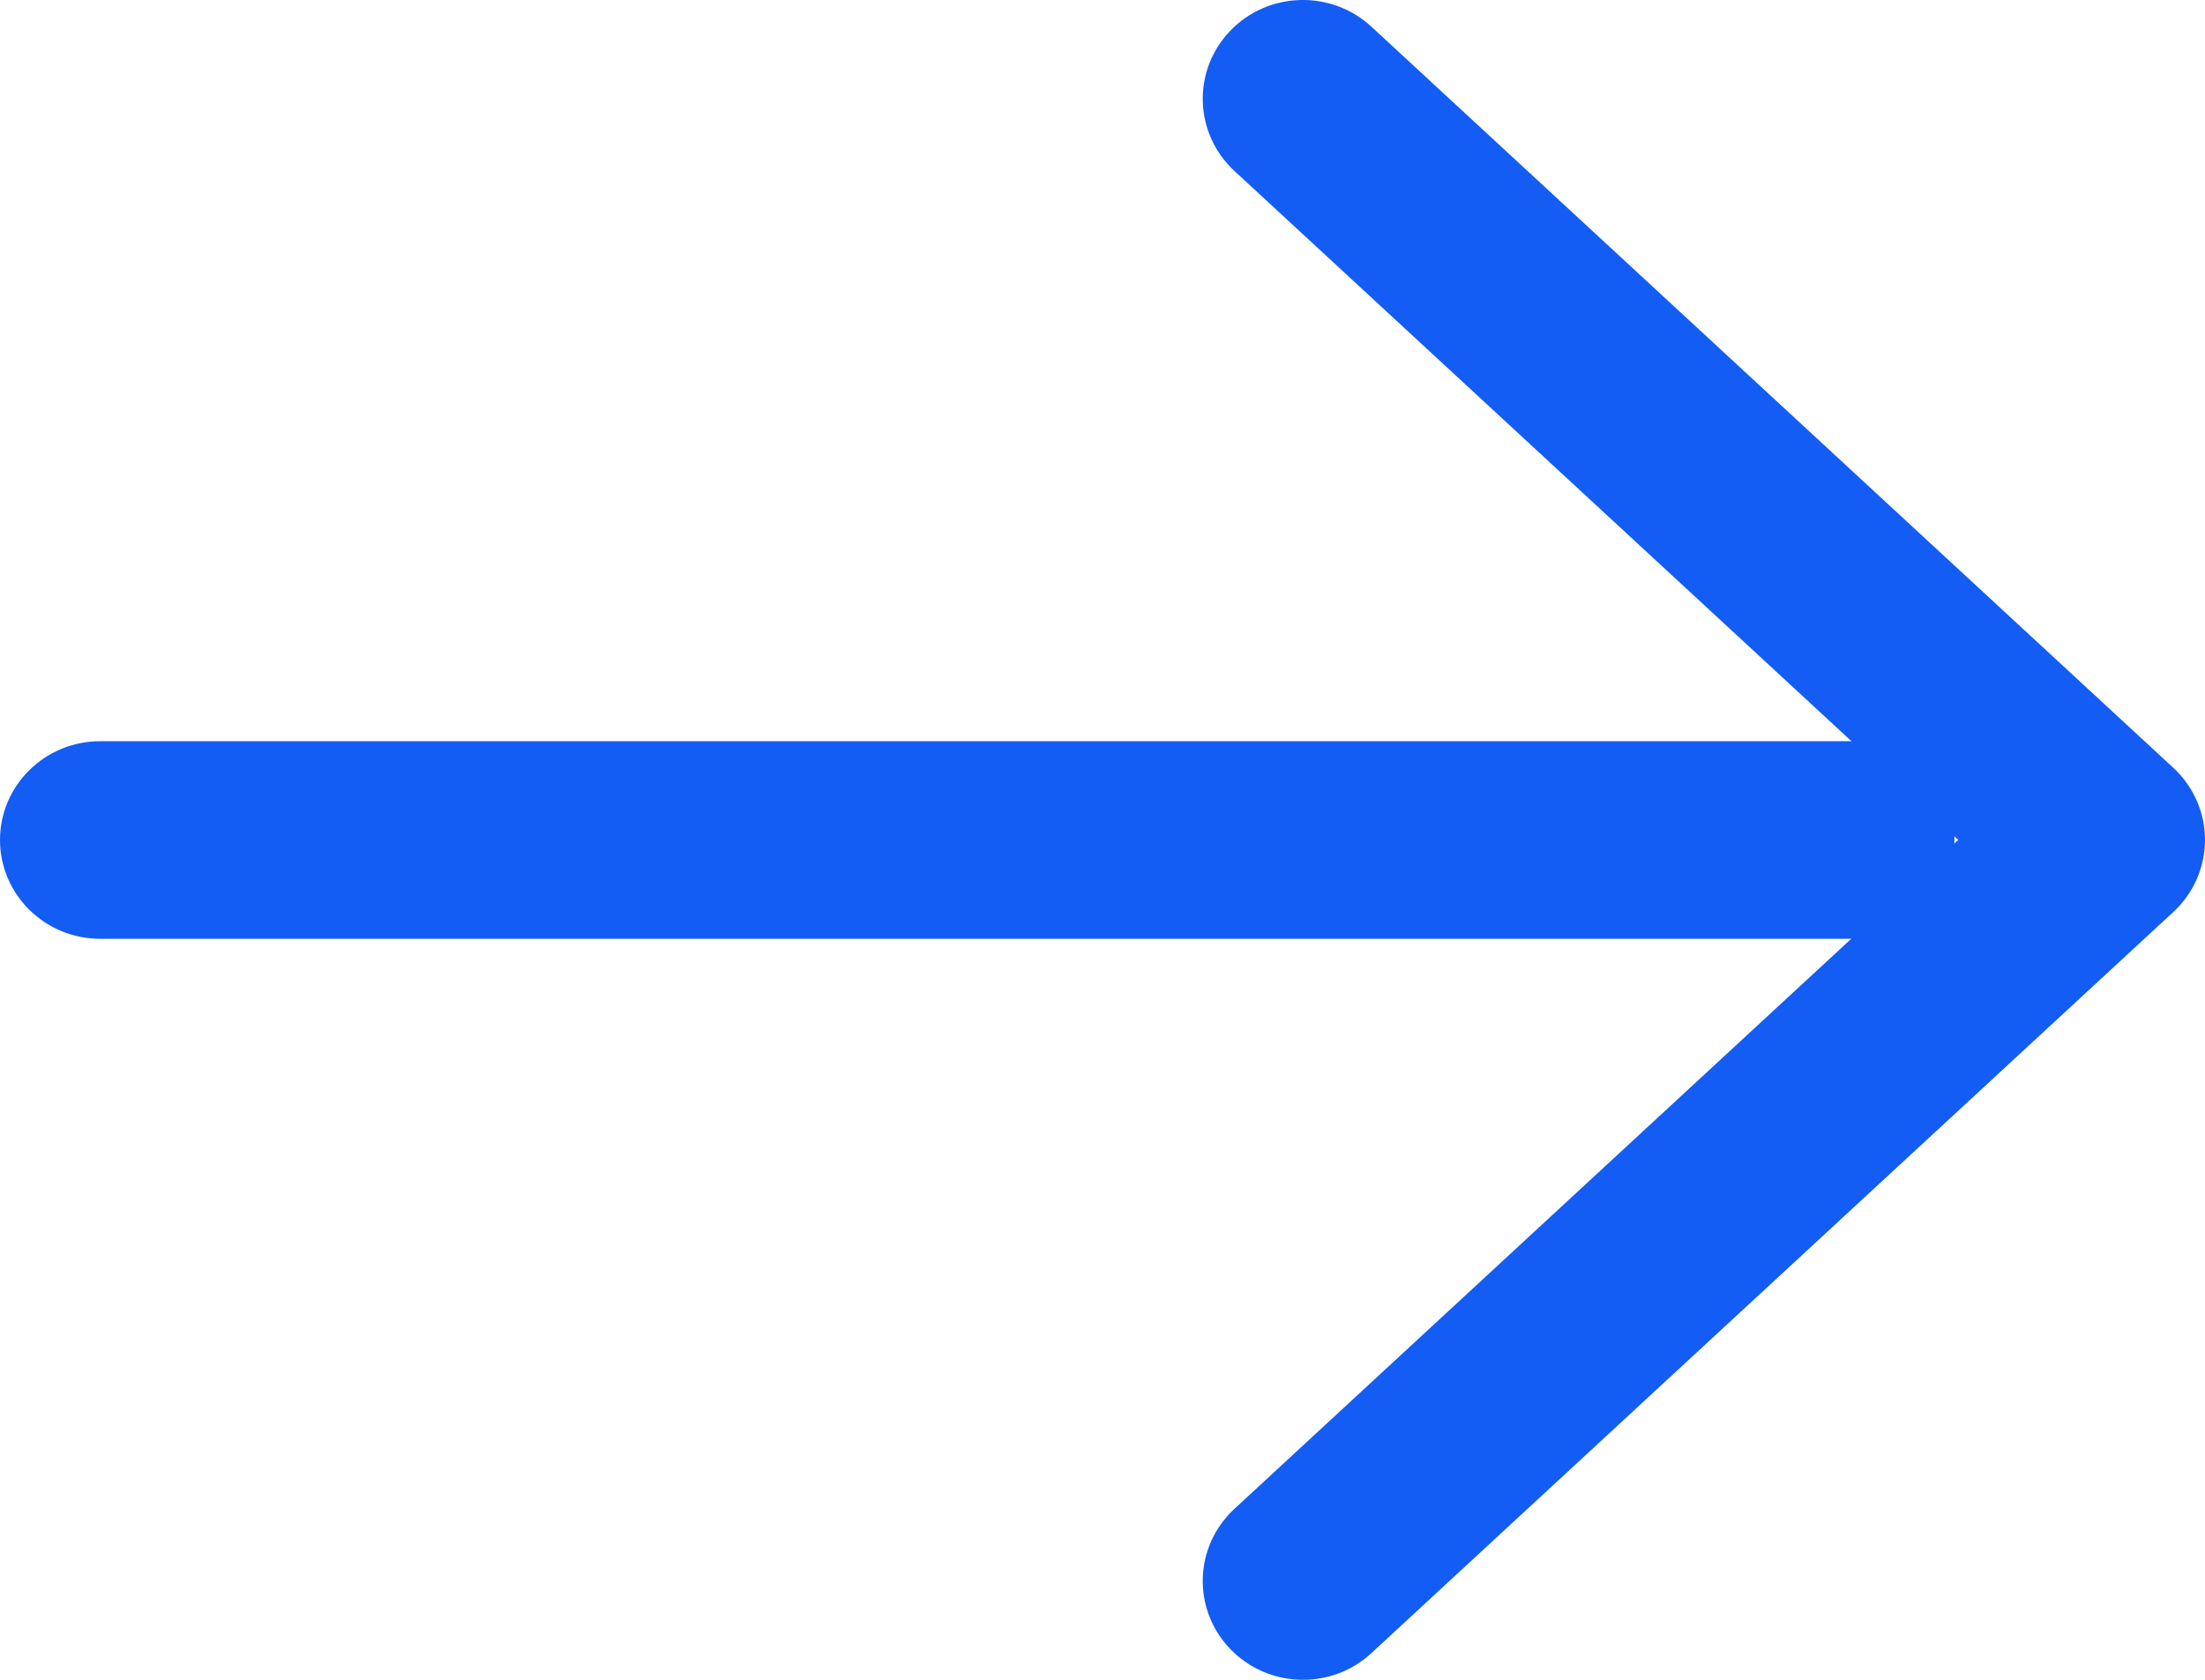
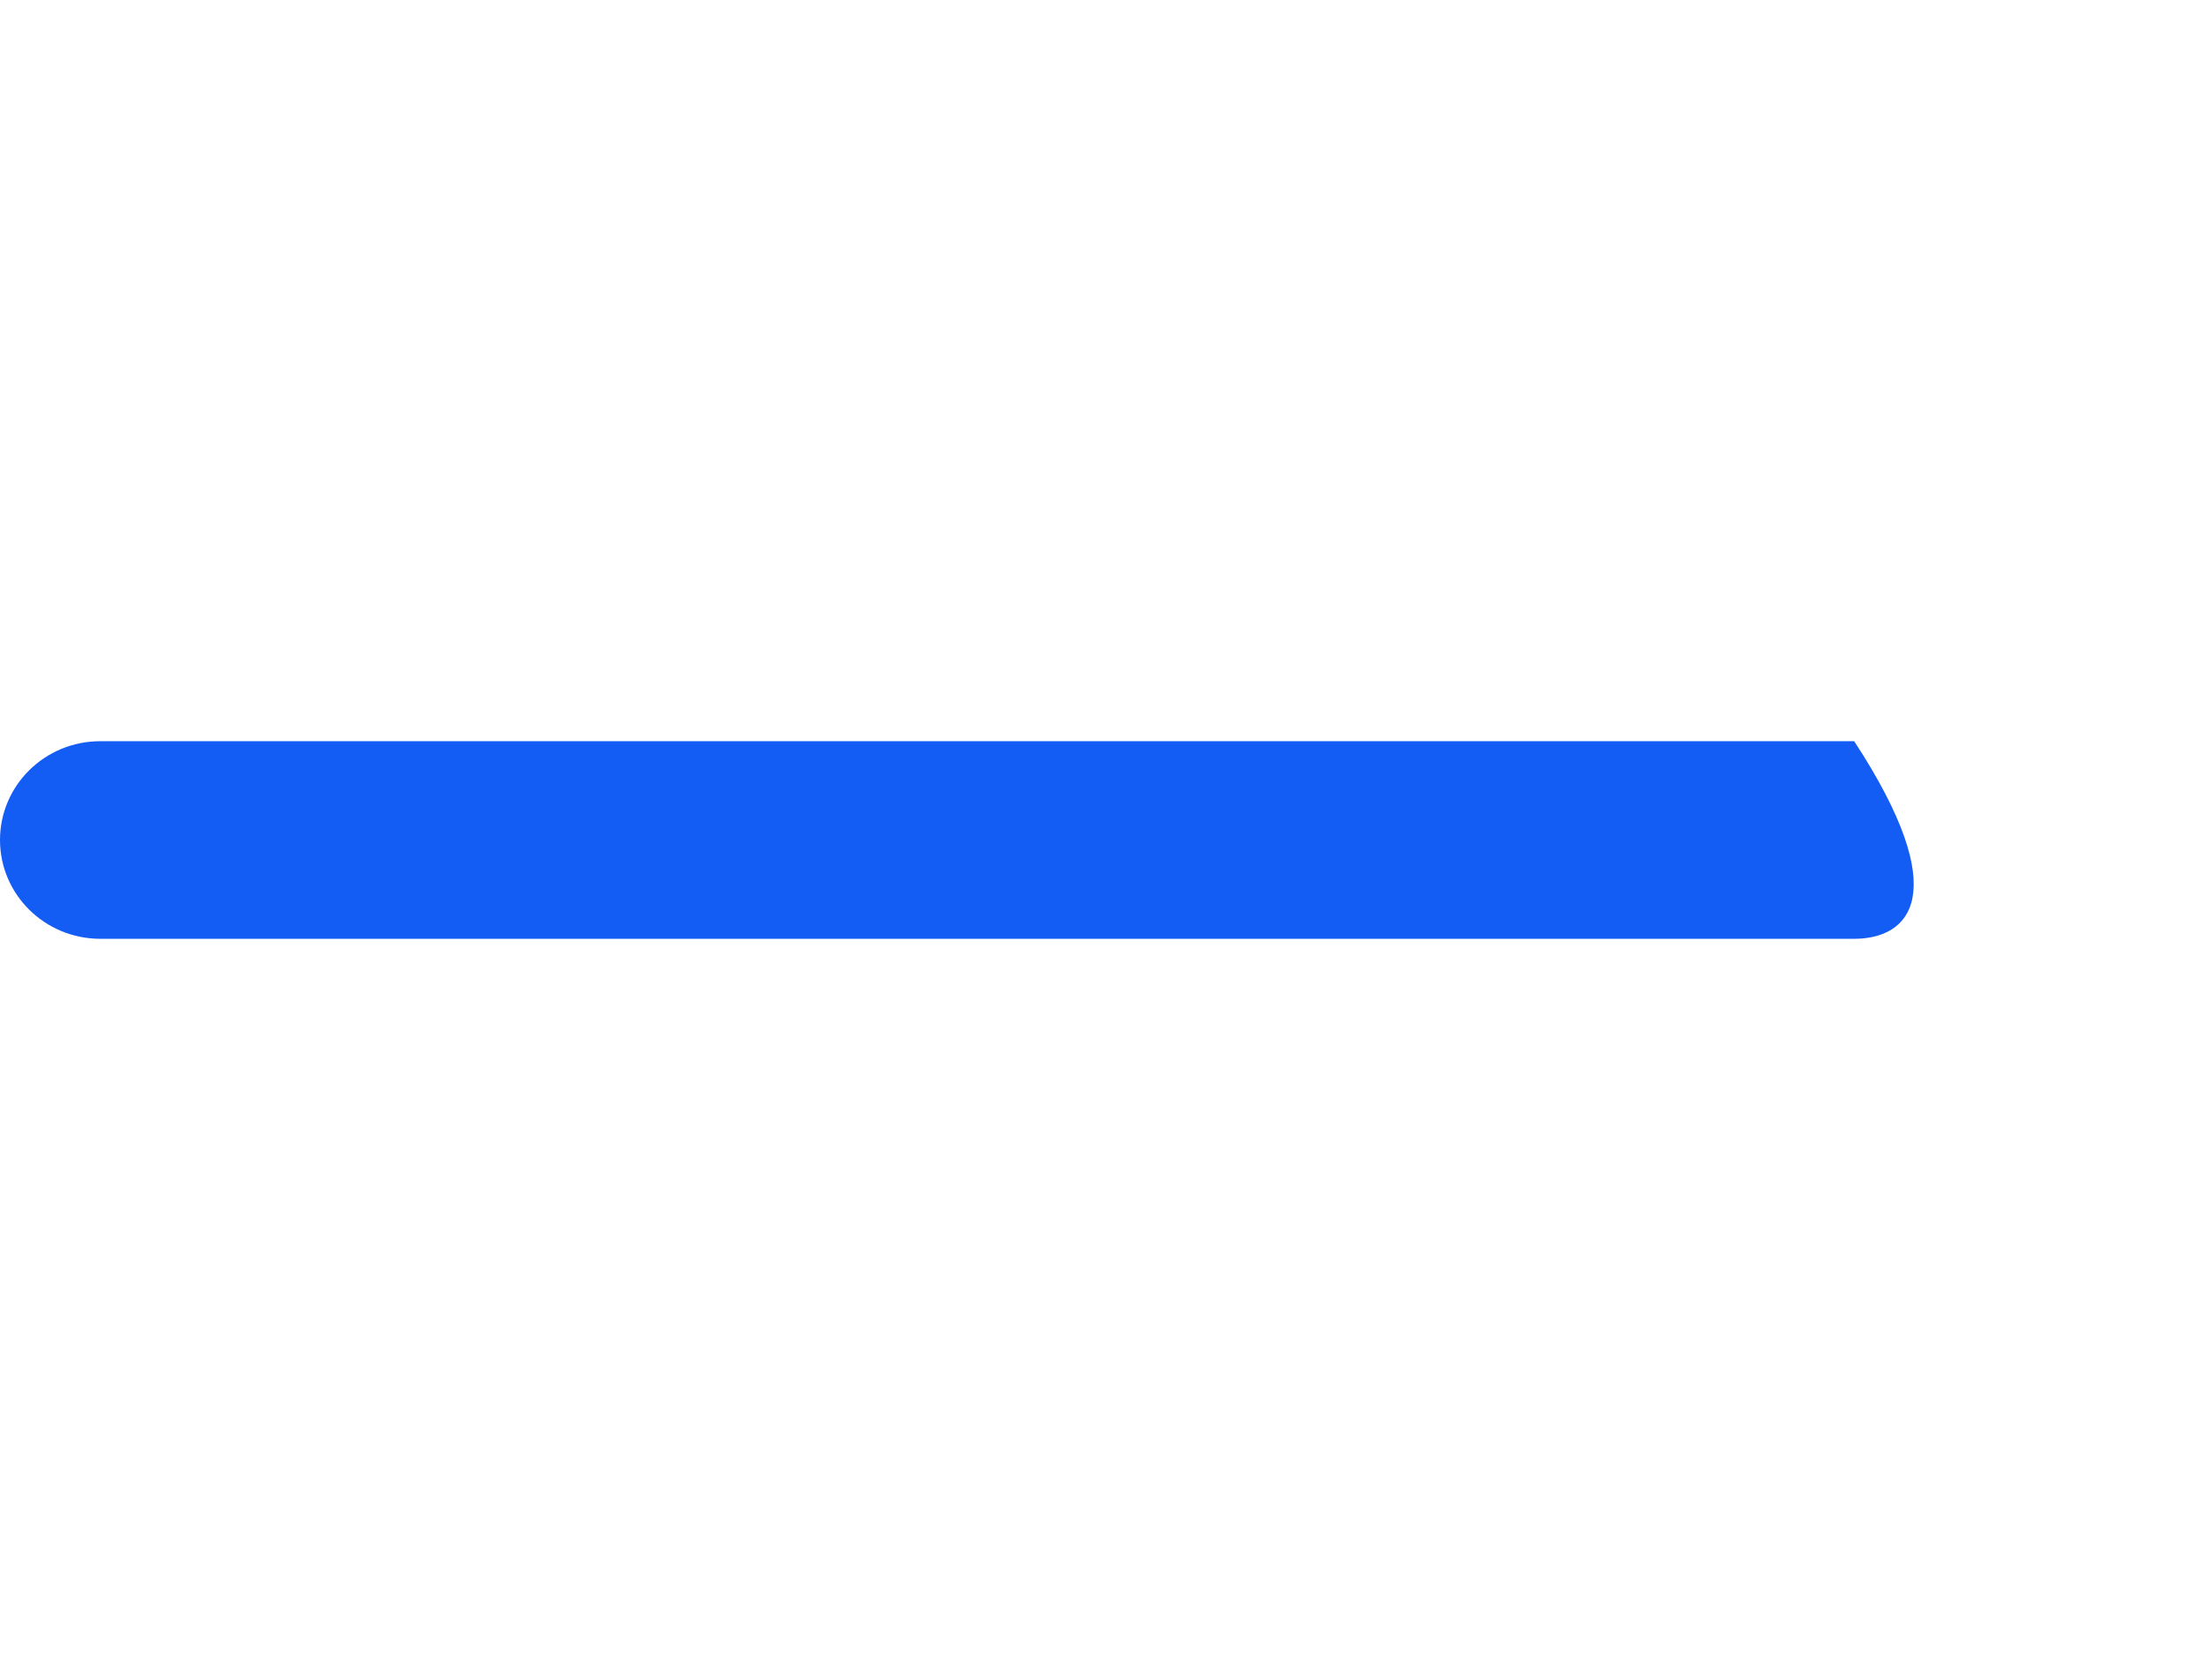
<svg xmlns="http://www.w3.org/2000/svg" width="21" height="16" viewBox="0 0 21 16" fill="none">
-   <path d="M17.659 8.942H0.955C0.427 8.942 0 8.52 0 8.001C0 7.481 0.427 7.06 0.955 7.06H17.659C18.186 7.06 18.614 7.481 18.614 8.001C18.614 8.52 18.186 8.942 17.659 8.942Z" fill="#135DF5" />
-   <path d="M12.409 16C12.155 16 11.901 15.9 11.713 15.703C11.352 15.323 11.372 14.728 11.756 14.372L18.65 8L11.756 1.628C11.372 1.272 11.352 0.677 11.713 0.297C12.073 -0.082 12.677 -0.101 13.062 0.255L20.698 7.313C20.891 7.491 21 7.74 21 8C21 8.26 20.891 8.509 20.698 8.687L13.062 15.745C12.878 15.916 12.643 16 12.409 16Z" fill="#135DF5" />
+   <path d="M17.659 8.942H0.955C0.427 8.942 0 8.52 0 8.001C0 7.481 0.427 7.06 0.955 7.06H17.659C18.614 8.52 18.186 8.942 17.659 8.942Z" fill="#135DF5" />
</svg>